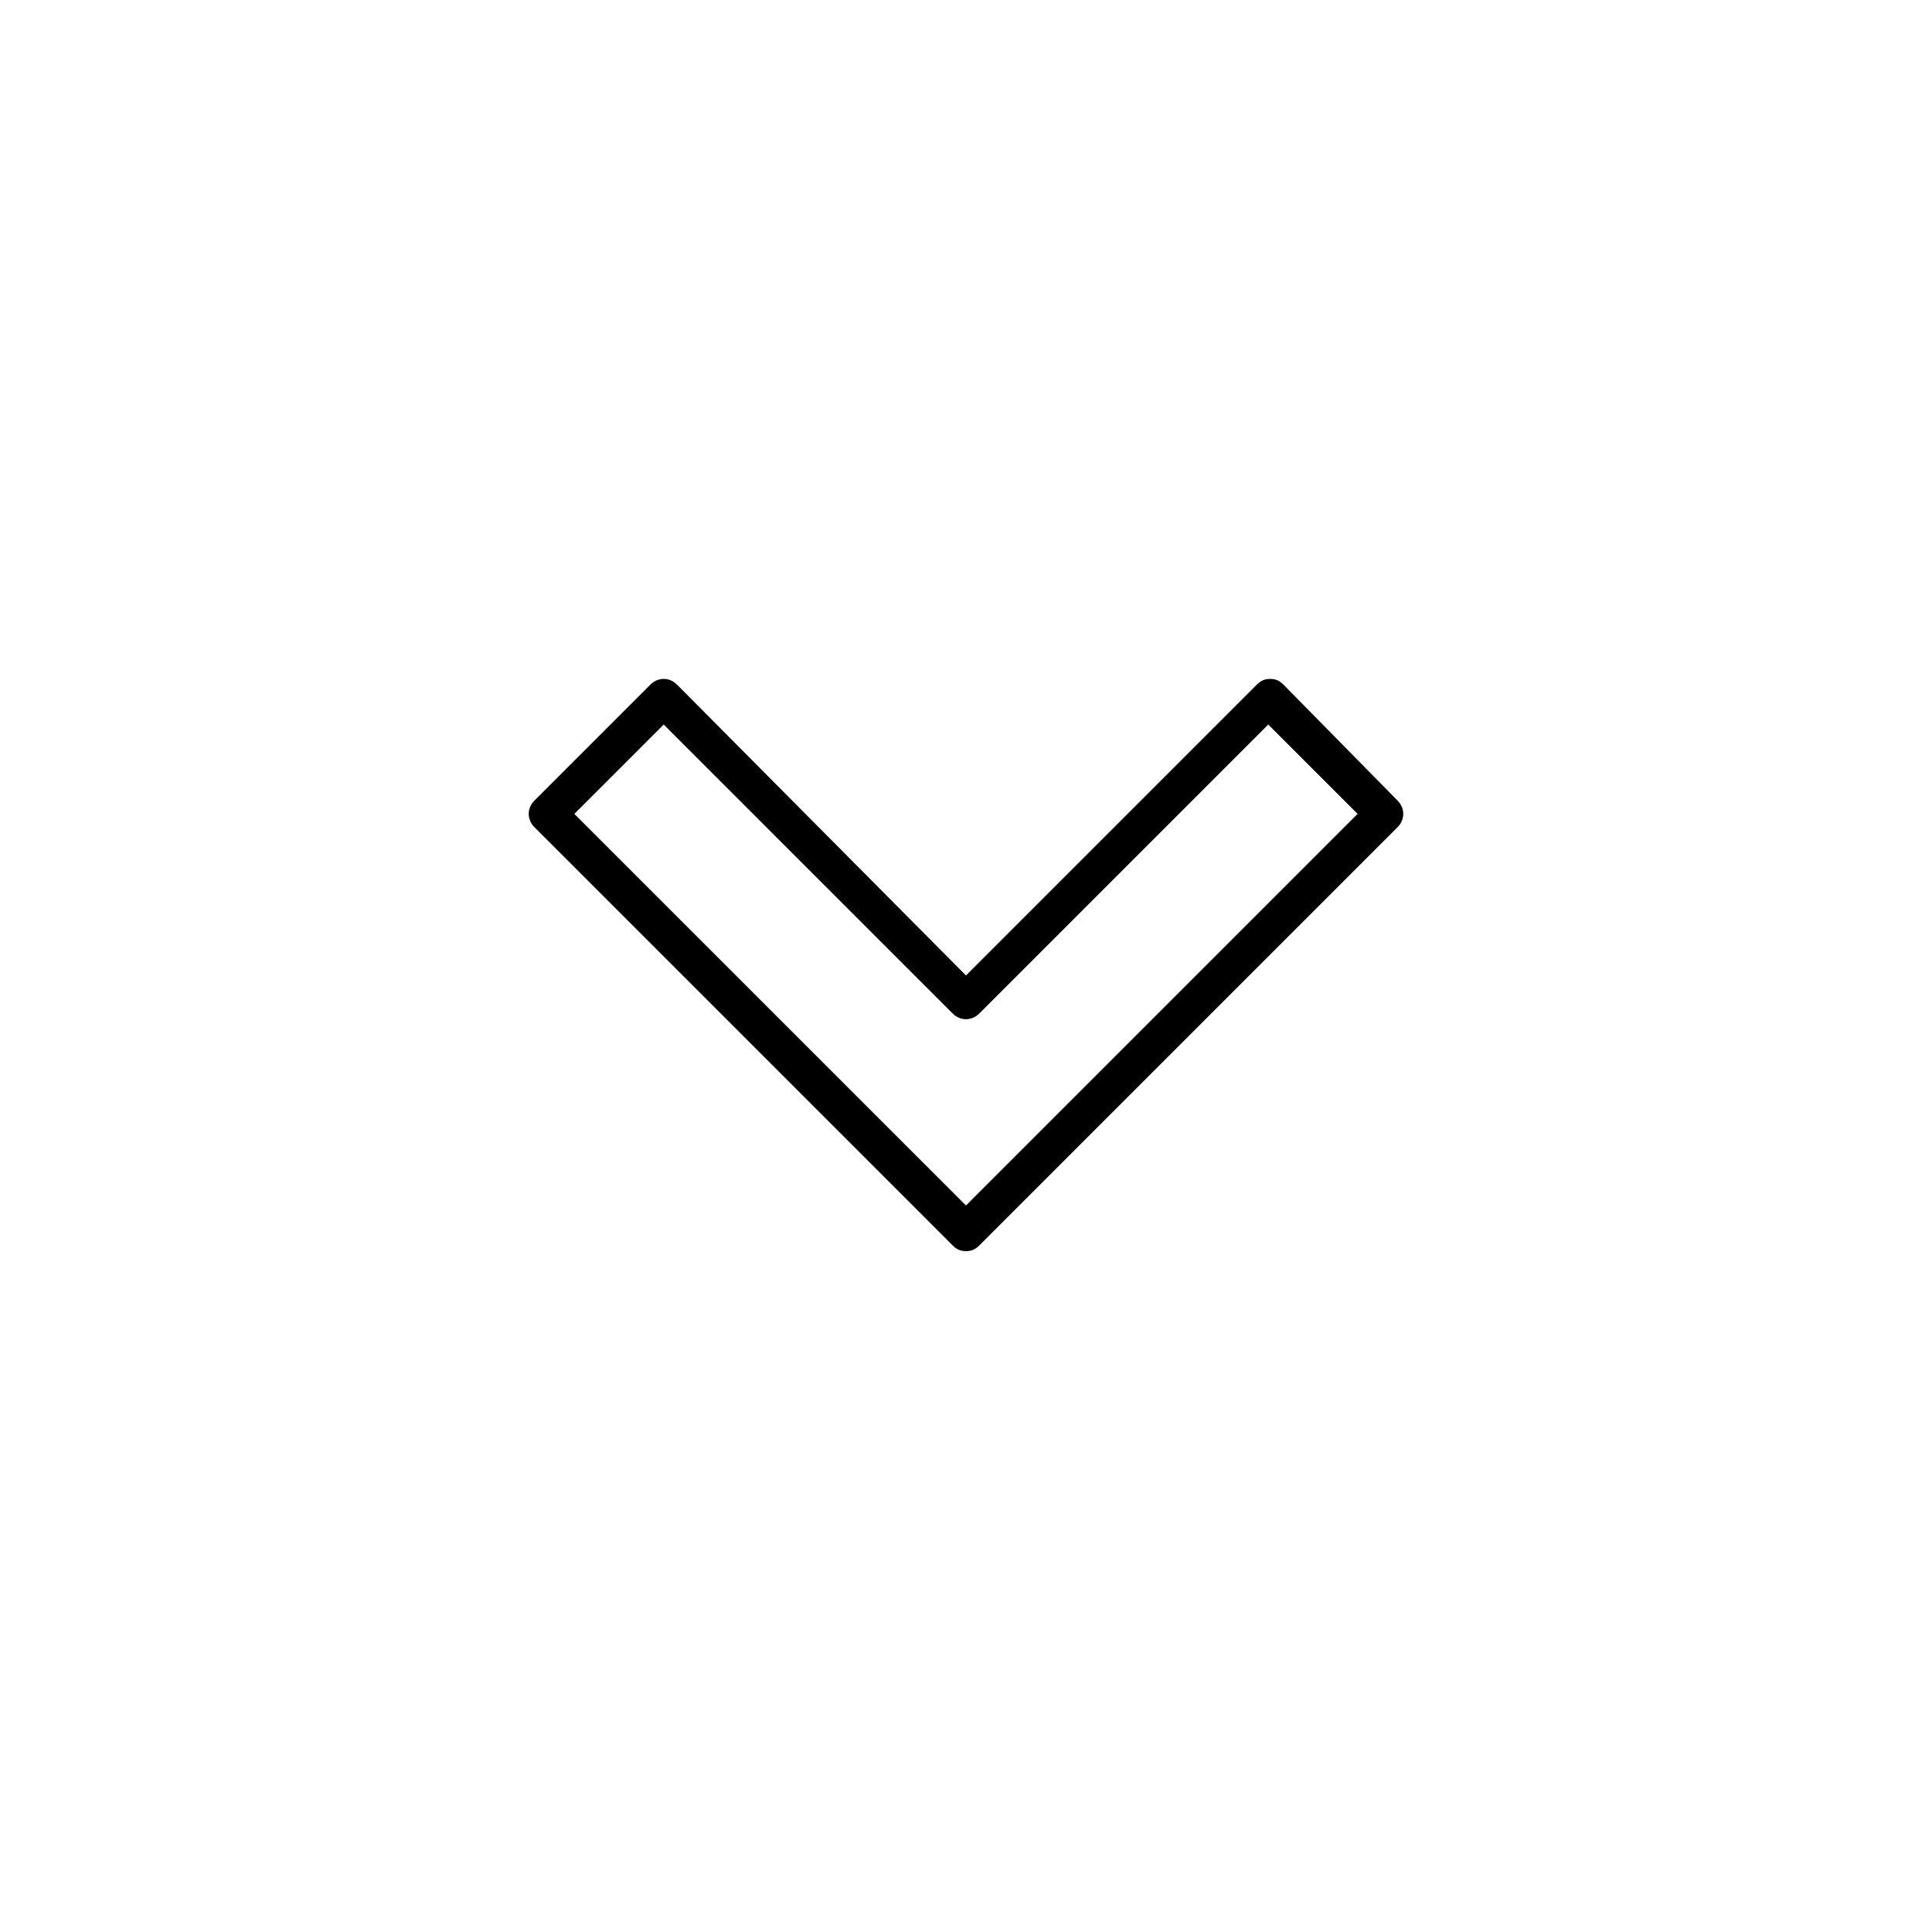
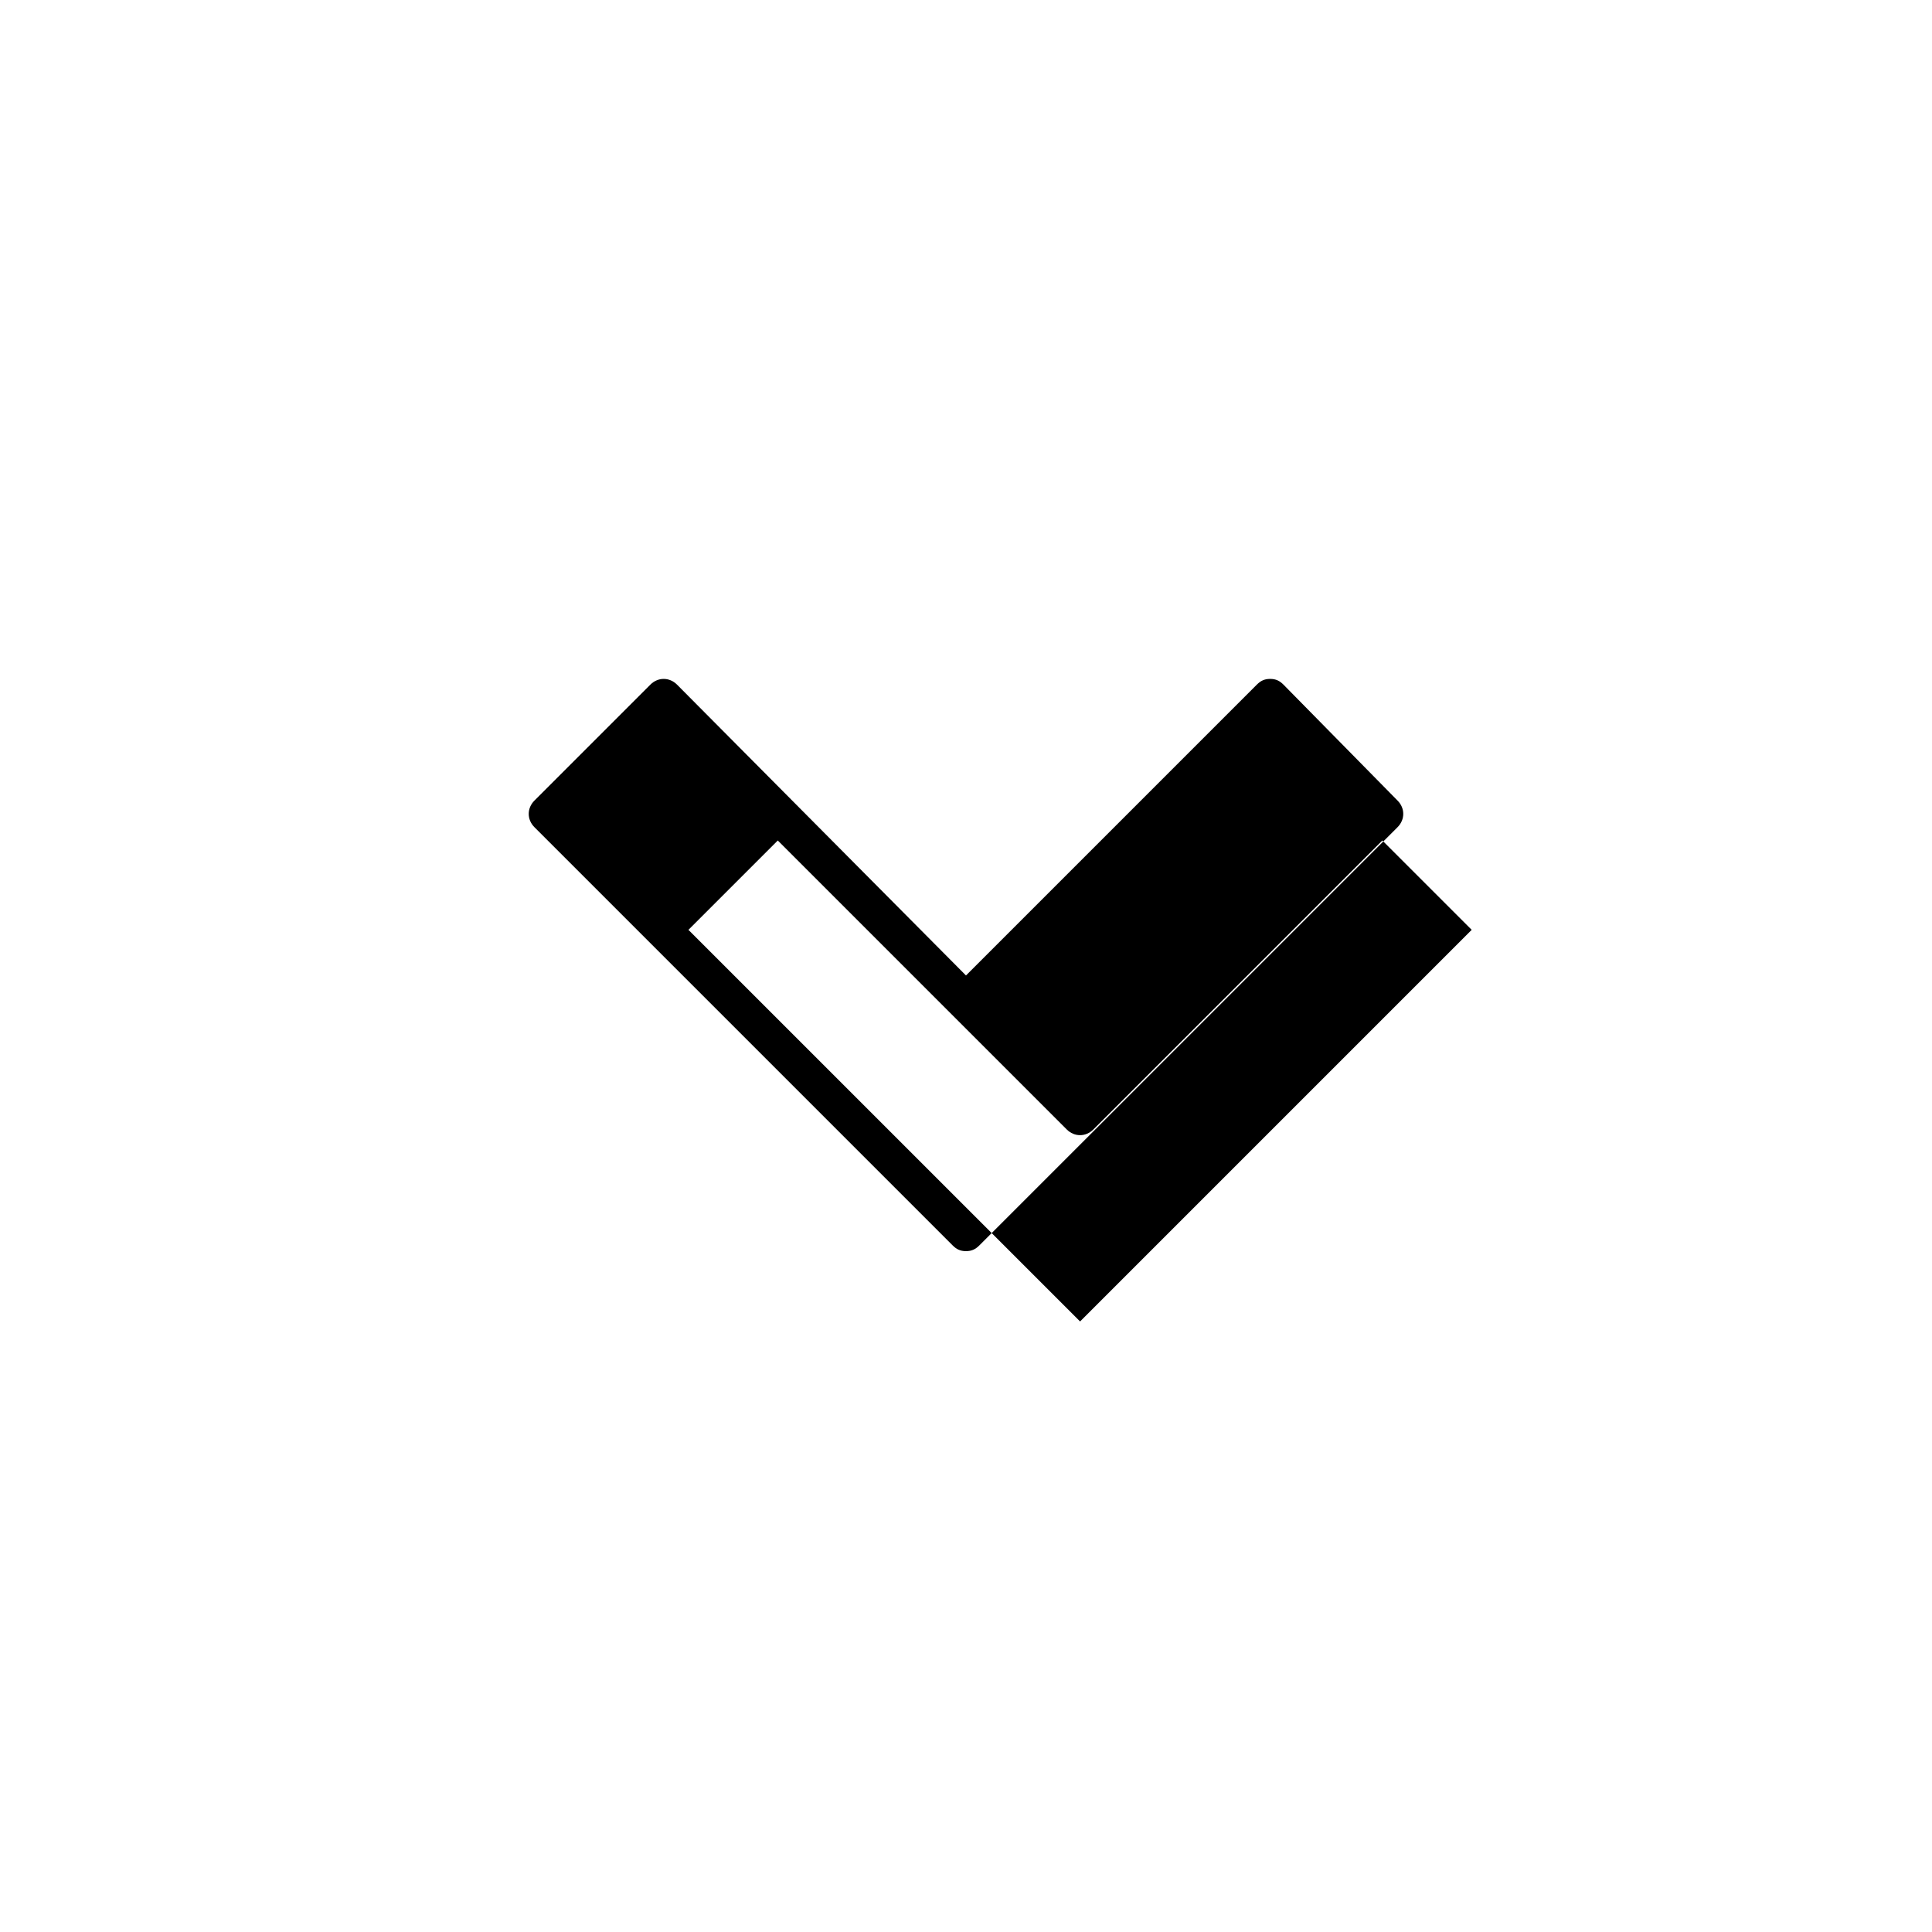
<svg xmlns="http://www.w3.org/2000/svg" fill="#000000" width="800px" height="800px" version="1.1" viewBox="144 144 512 512">
-   <path d="m484.13 325.43c-1.008-1.008-2.016-1.512-3.527-1.512s-2.519 0.504-3.527 1.512l-77.078 77.082-76.582-77.082c-2.016-2.016-5.039-2.016-7.055 0l-30.73 30.73c-2.016 2.016-2.016 5.039 0 7.055l110.84 110.84c1.008 1.008 2.016 1.512 3.527 1.512s2.519-0.504 3.527-1.512l110.84-110.84c2.016-2.016 2.016-5.039 0-7.055zm-84.133 138.04-103.79-103.78 23.68-23.68 76.578 76.578c2.016 2.016 5.039 2.016 7.055 0l76.578-76.578 23.68 23.68z" />
+   <path d="m484.13 325.43c-1.008-1.008-2.016-1.512-3.527-1.512s-2.519 0.504-3.527 1.512l-77.078 77.082-76.582-77.082c-2.016-2.016-5.039-2.016-7.055 0l-30.73 30.73c-2.016 2.016-2.016 5.039 0 7.055l110.84 110.84c1.008 1.008 2.016 1.512 3.527 1.512s2.519-0.504 3.527-1.512l110.84-110.84c2.016-2.016 2.016-5.039 0-7.055m-84.133 138.04-103.79-103.78 23.68-23.68 76.578 76.578c2.016 2.016 5.039 2.016 7.055 0l76.578-76.578 23.68 23.68z" />
</svg>